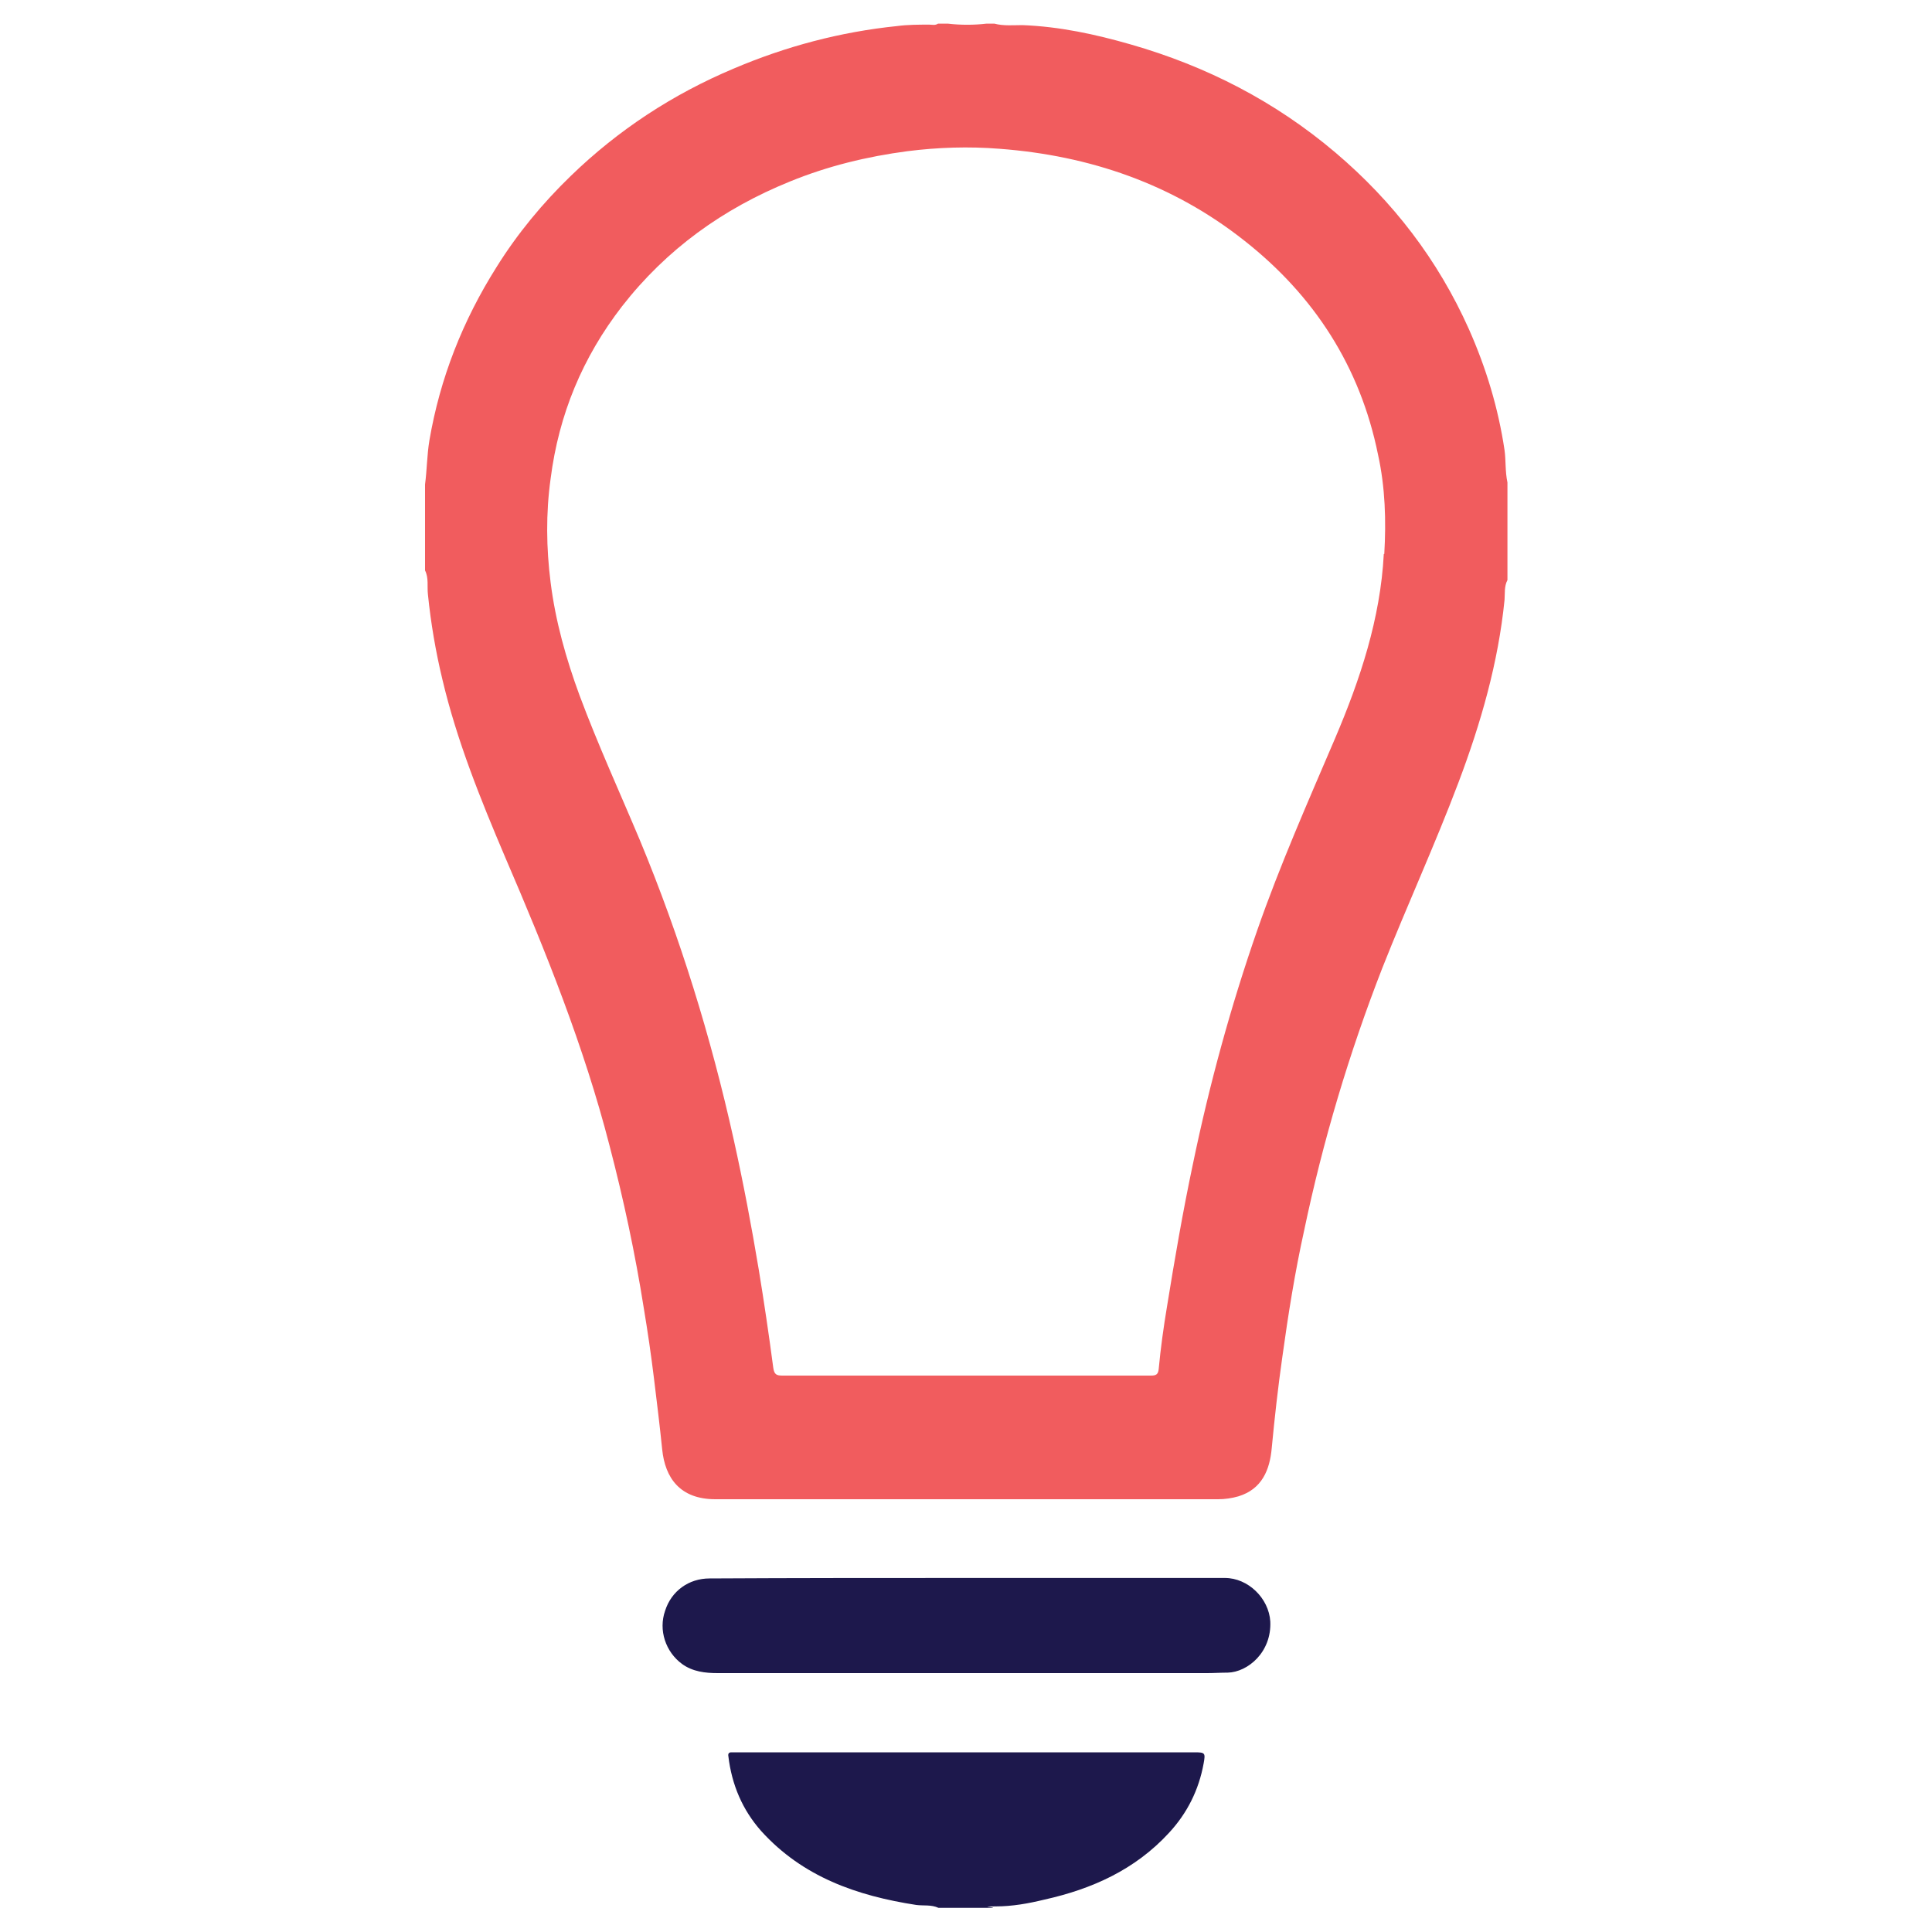
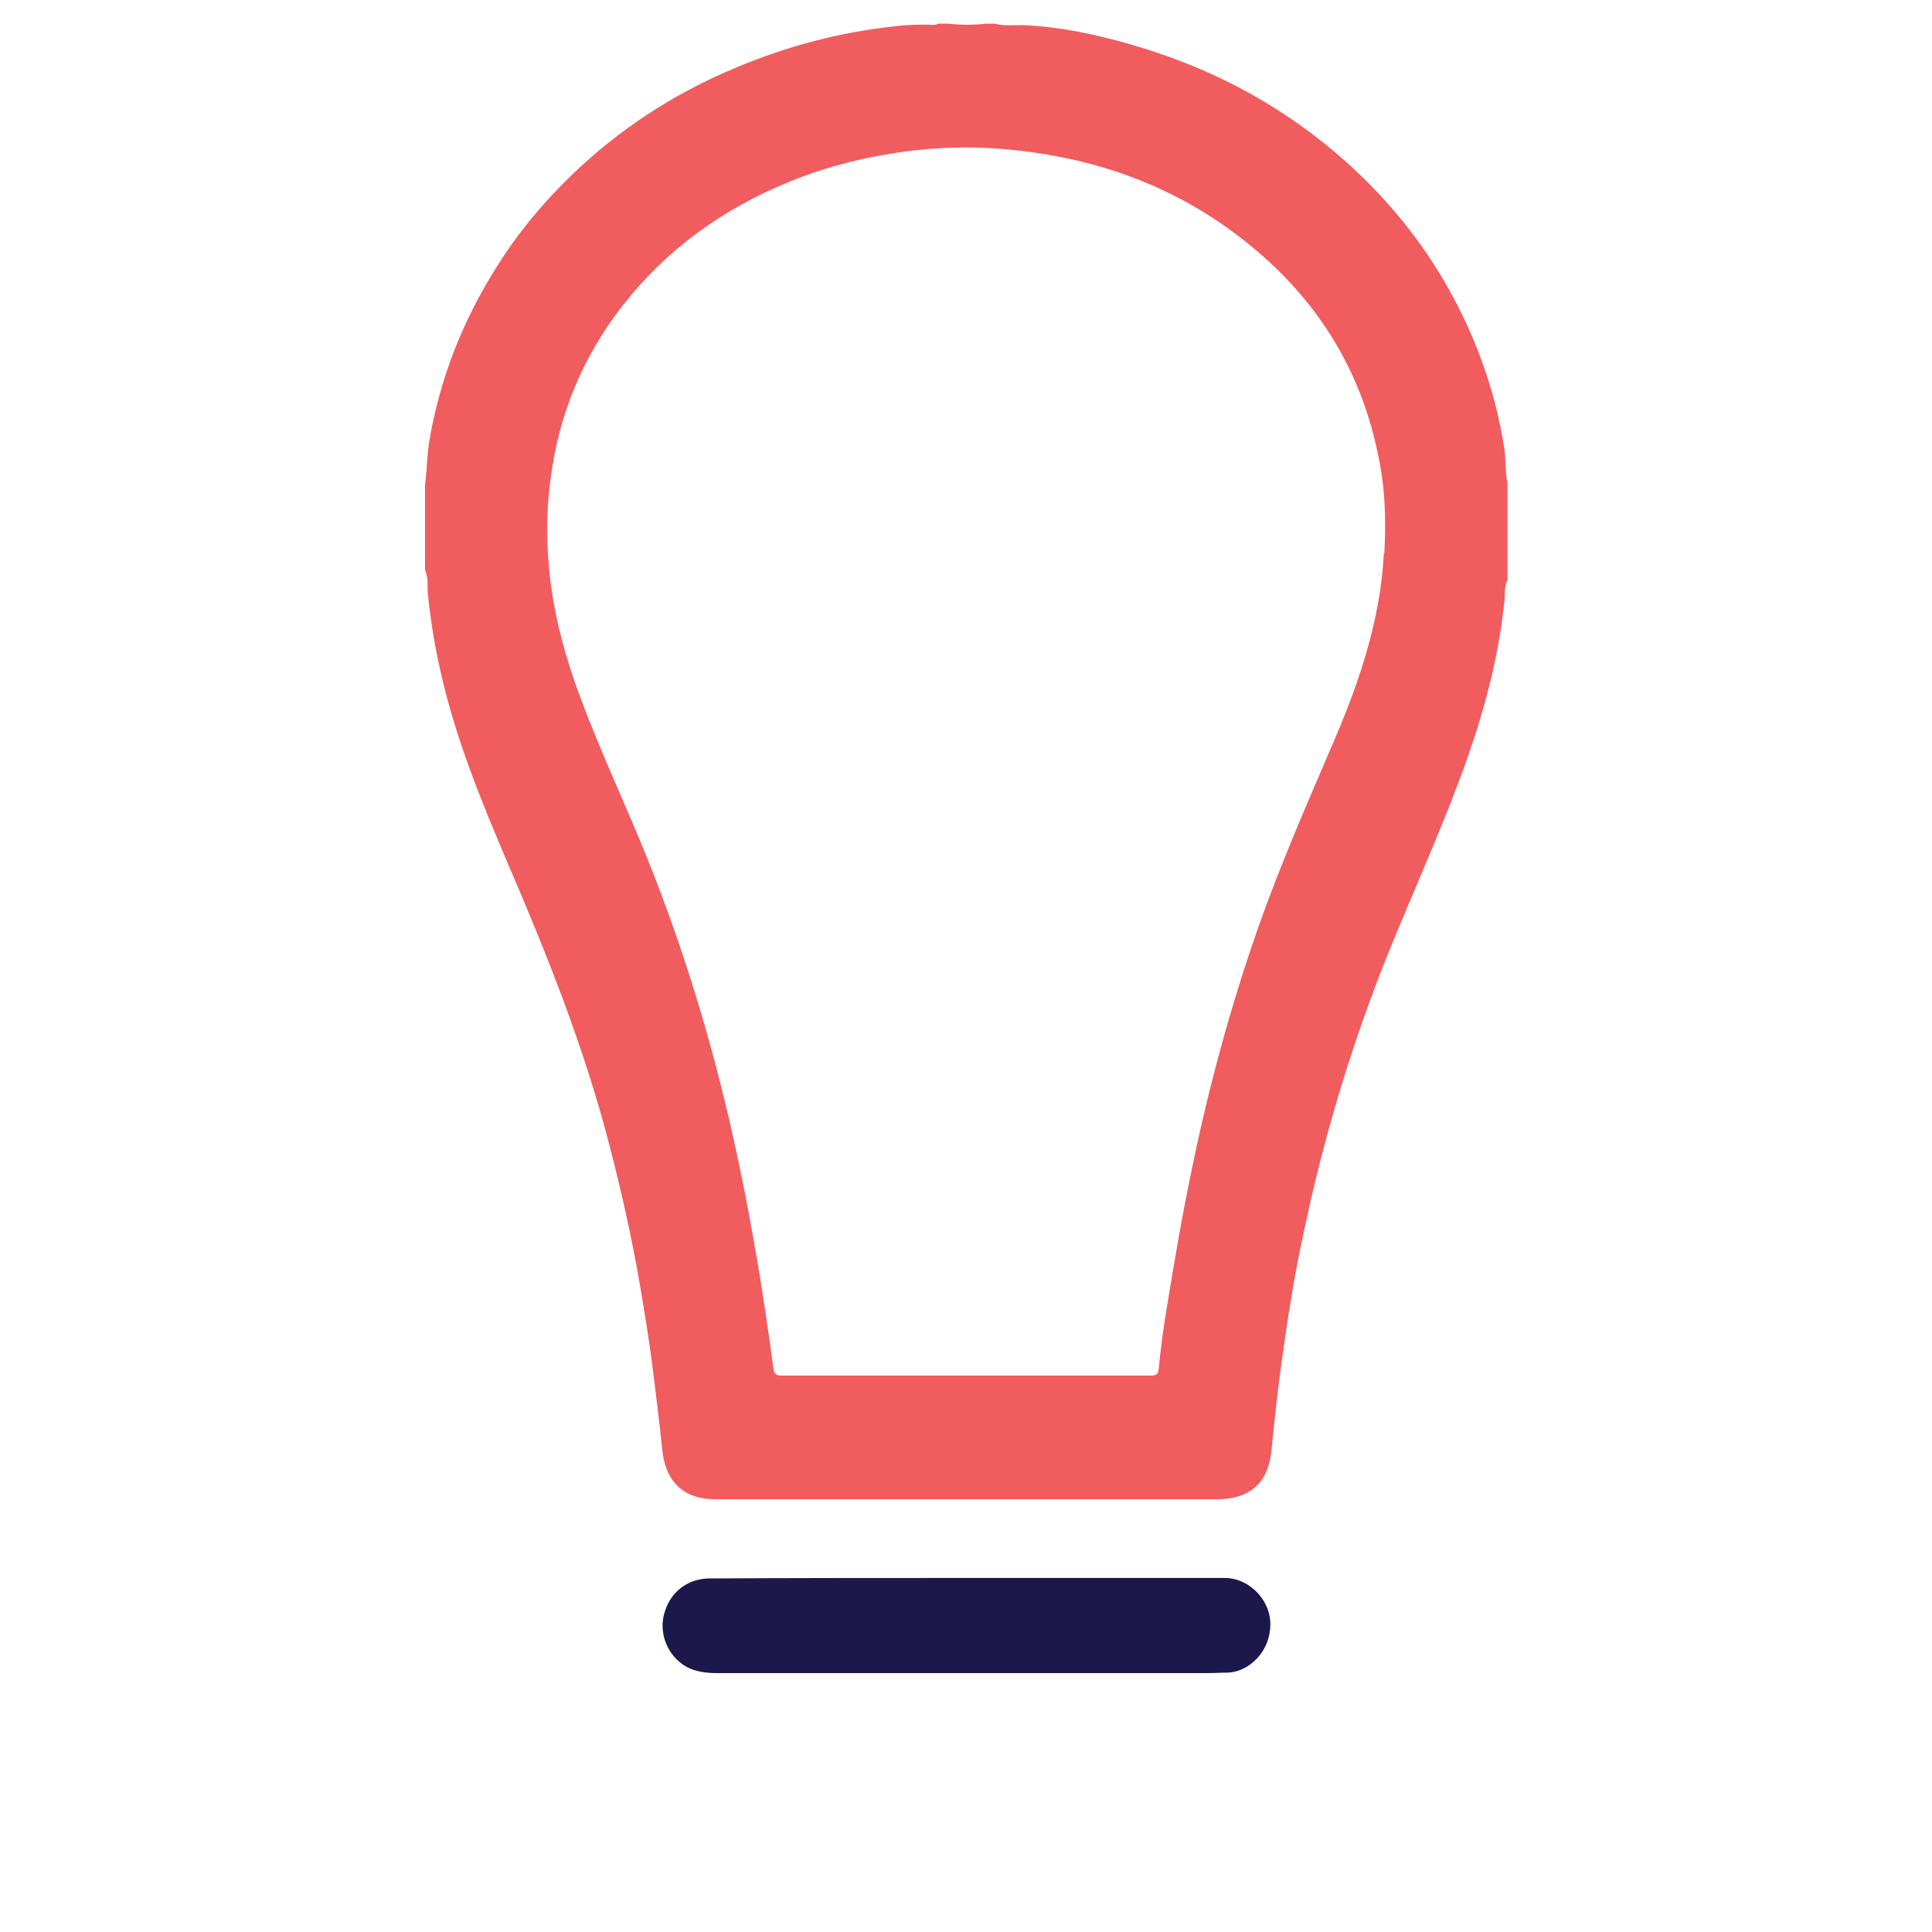
<svg xmlns="http://www.w3.org/2000/svg" version="1.1" viewBox="0 0 400 400">
  <defs>
    <style>
      .cls-1 {
        fill: #1d184c;
      }

      .cls-2 {
        fill: #f15c5e;
      }
    </style>
  </defs>
  <g>
    <g id="Layer_1">
      <g>
-         <path class="cls-1" d="M194.3,395c-1.5-.7-3.1-.4-4.6-.6-12.3-1.9-23.5-5.8-32.1-15.3-3.9-4.4-6.1-9.6-6.8-15.5-.1-.5.1-.8.6-.8h95.9c2.2,0,2.3.1,1.9,2.3-1,5.5-3.4,10.3-7.2,14.4-7,7.6-15.9,11.6-25.8,13.8-3.3.8-6.6,1.4-10.1,1.4s-.4.1-.5.3c-3.7,0-7.5,0-11.3,0Z" />
        <path class="cls-1" d="M200.1,326.7h53.5c4.8,0,9.1,4.2,9.4,9,.3,6.4-4.7,10.5-8.8,10.6-1.4,0-2.9.1-4.3.1h-101.3c-2.6,0-5.2-.3-7.4-1.9-3.4-2.5-4.9-7-3.5-11,1.3-4.1,4.9-6.7,9.2-6.7,17.7-.1,35.5-.1,53.2-.1Z" />
        <path class="cls-2" d="M311.5,93.2c-1.3-8.7-3.8-17-7.4-25.1-6.4-14.3-15.7-26.4-27.6-36.5-12.5-10.6-26.7-17.9-42.4-22.4-7.3-2.1-14.7-3.7-22.4-4-1.9,0-3.9.2-5.8-.3h-1.7c-2.6.3-5.3.3-7.9,0h-2.1c-.6.4-1.2.2-1.8.2-2.2,0-4.5,0-6.7.3-11.7,1.2-23,4.2-33.8,8.8-12.6,5.3-23.9,12.7-33.7,22.2-5.9,5.7-11.1,12-15.4,18.9-7,11.1-11.7,23-13.9,35.9-.5,3-.5,6.1-.9,9.1v17.8c.8,1.6.4,3.3.6,5,.6,5.9,1.6,11.8,3,17.6,3,12.7,7.9,24.8,13,36.8,8.4,19.5,16.3,39.1,21.6,59.7,2.9,11.1,5.3,22.3,7.1,33.7.8,4.8,1.5,9.6,2.1,14.5s1.2,9.8,1.7,14.7c.6,5.9,3.7,10.3,11,10.3h104.1c1.4,0,2.8-.2,4.2-.6,4.9-1.5,6.5-5.5,6.9-10,.6-6.3,1.3-12.6,2.2-18.9,1.2-8.7,2.6-17.5,4.5-26.1,3.9-18.6,9.3-36.7,16.2-54.4,5.1-12.9,10.9-25.5,15.8-38.5,4.6-12.2,8.2-24.7,9.5-37.7.1-1.3-.1-2.8.6-4.1v-20.2c-.5-2.4-.3-4.5-.6-6.7ZM286.5,114.7c-.7,13.4-4.9,26-10.1,38.2-5.6,13.1-11.4,26.2-16.1,39.7-5.5,15.8-9.9,31.9-13.3,48.3-2.1,9.9-3.8,19.8-5.4,29.7-.7,4.2-1.3,8.5-1.7,12.8-.1,1.2-.6,1.4-1.6,1.4h-76.3c-1.2,0-1.7-.2-1.9-1.6-.9-6.8-1.9-13.6-3-20.3-1.5-9-3.2-18-5.2-27-4.7-21.2-11.1-41.9-19.4-61.9-4.2-10-8.7-19.8-12.5-30-2.8-7.6-5-15.4-6-23.4-.9-7.1-1-14.3,0-21.5,1.7-13.3,6.6-25.1,14.8-35.7,9.2-11.8,20.9-20.2,34.7-25.8,7.8-3.2,16-5.2,24.4-6.3,6.3-.8,12.7-1,19-.5,18.7,1.4,35.9,7.3,50.7,19,14.5,11.4,24,26.1,27.7,44.3,1.5,6.8,1.7,13.7,1.3,20.6Z" />
      </g>
    </g>
  </g>
</svg>